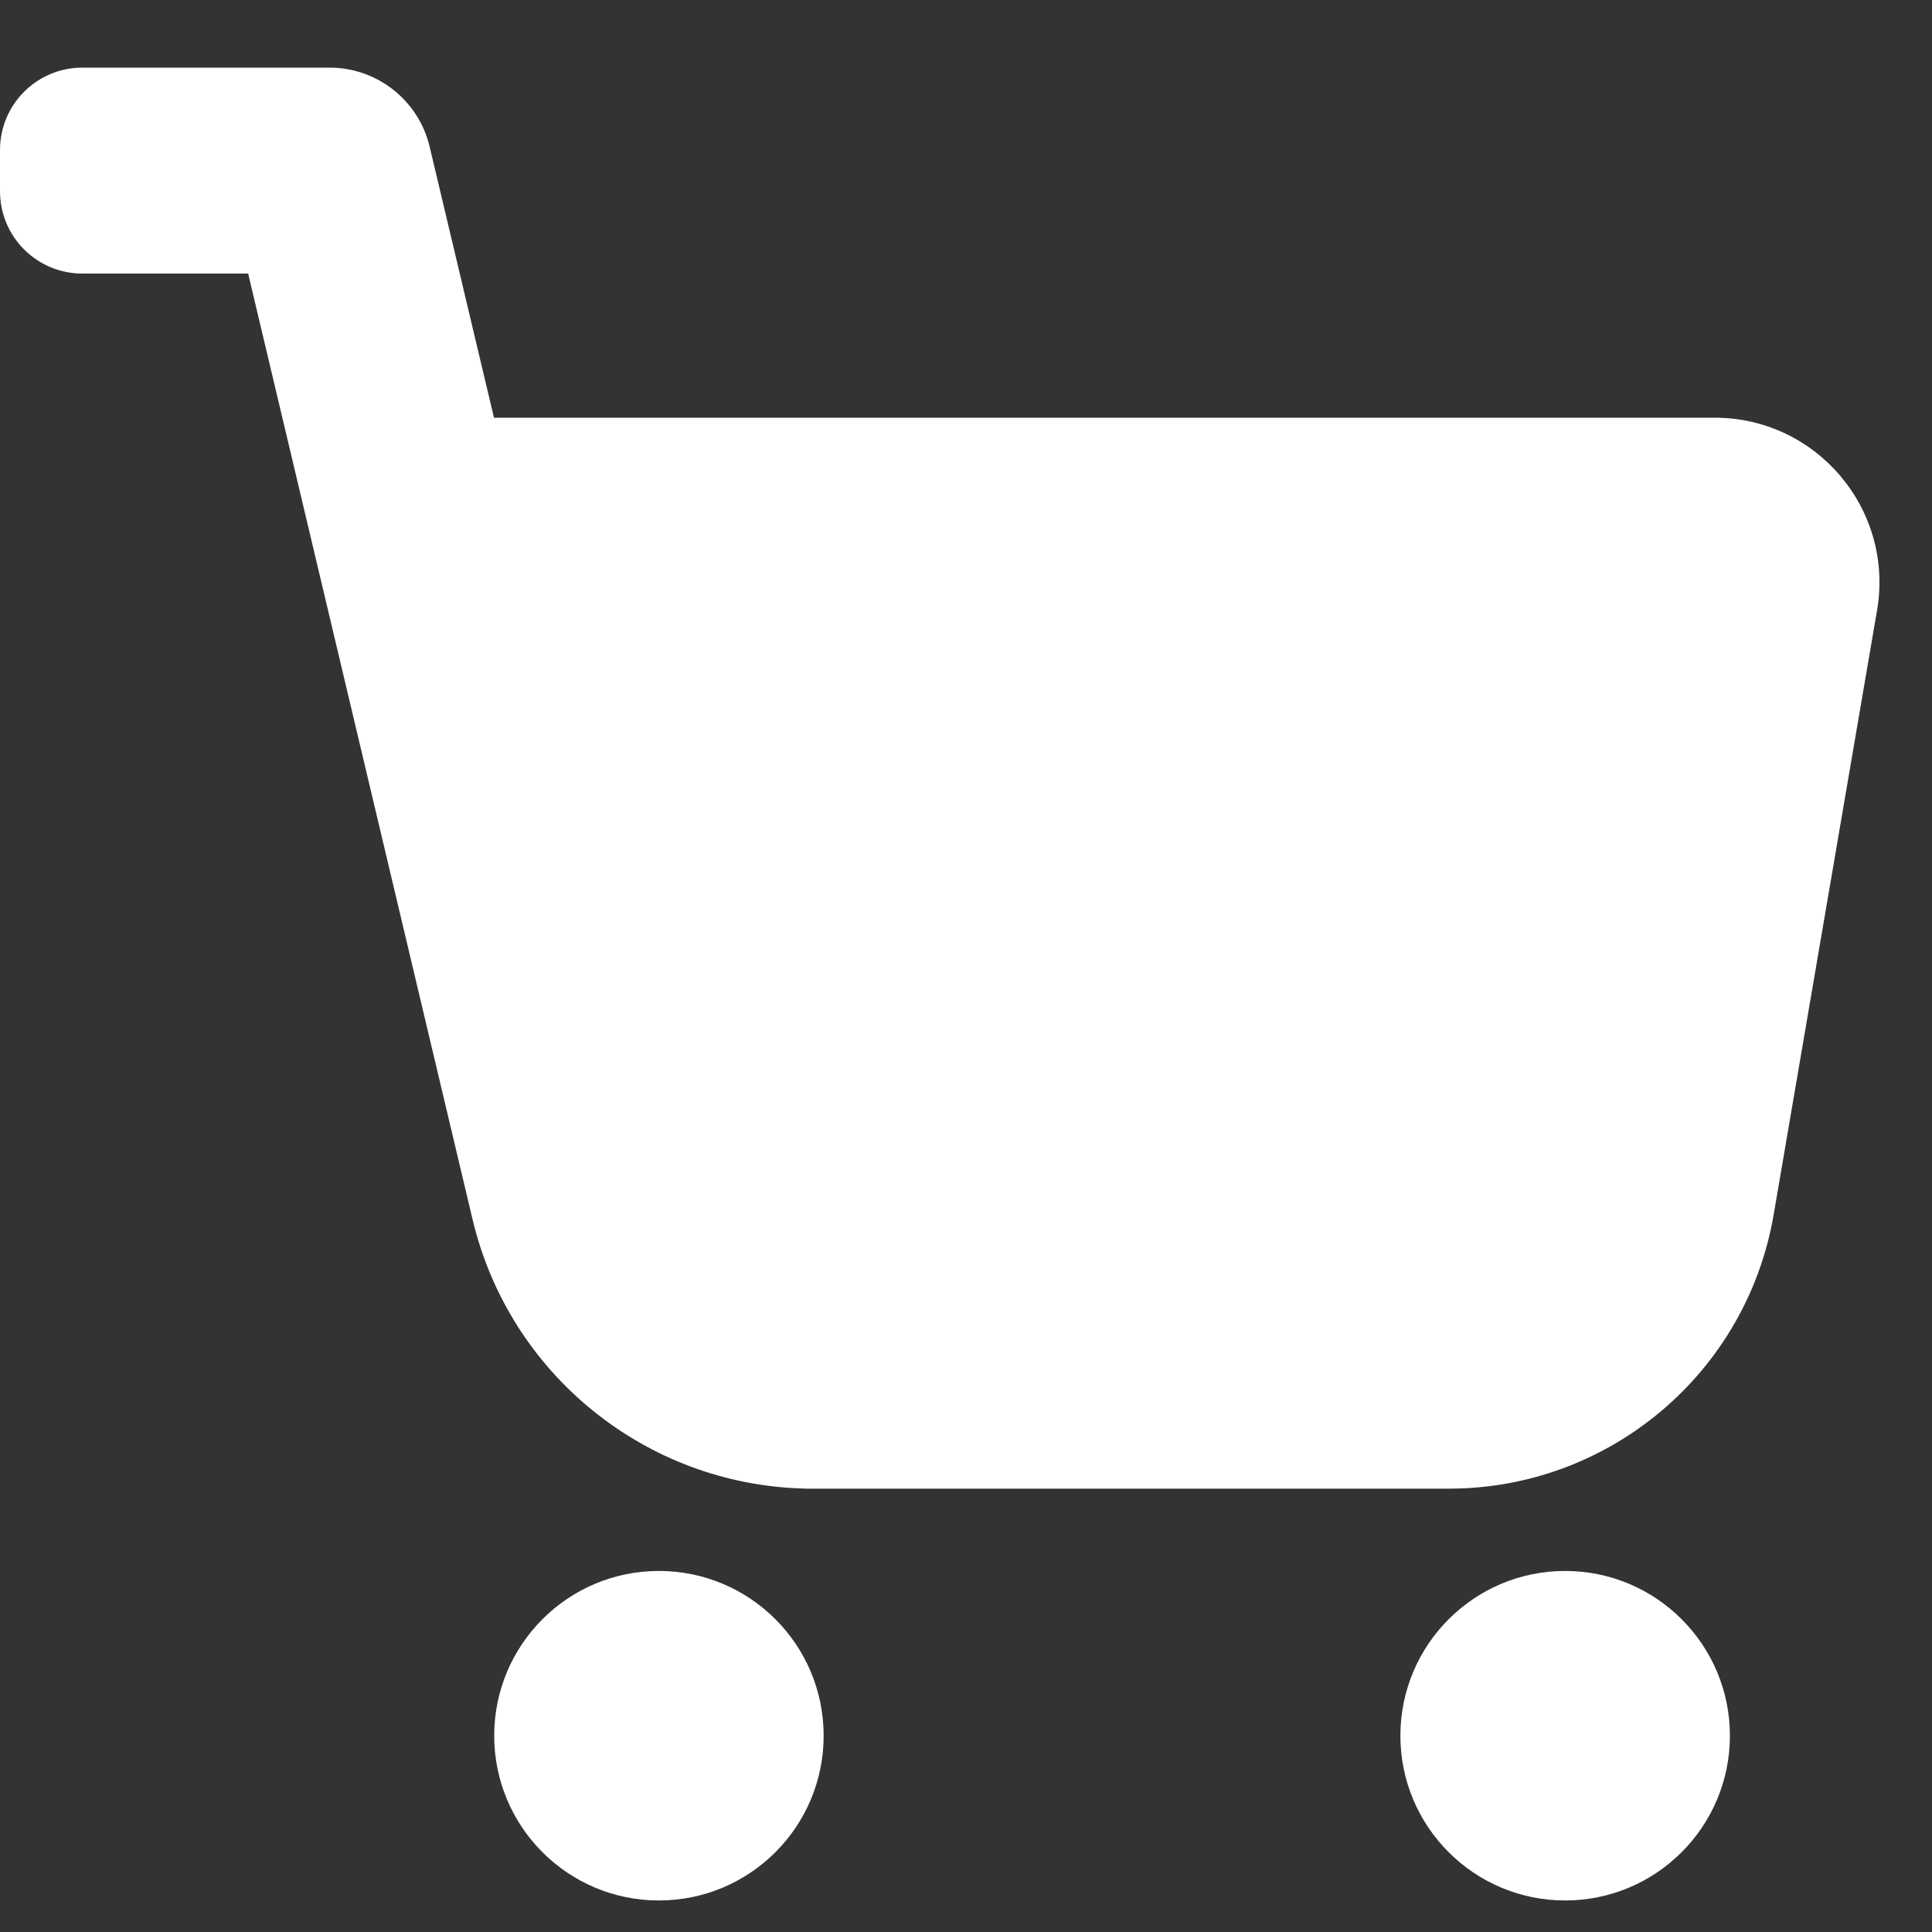
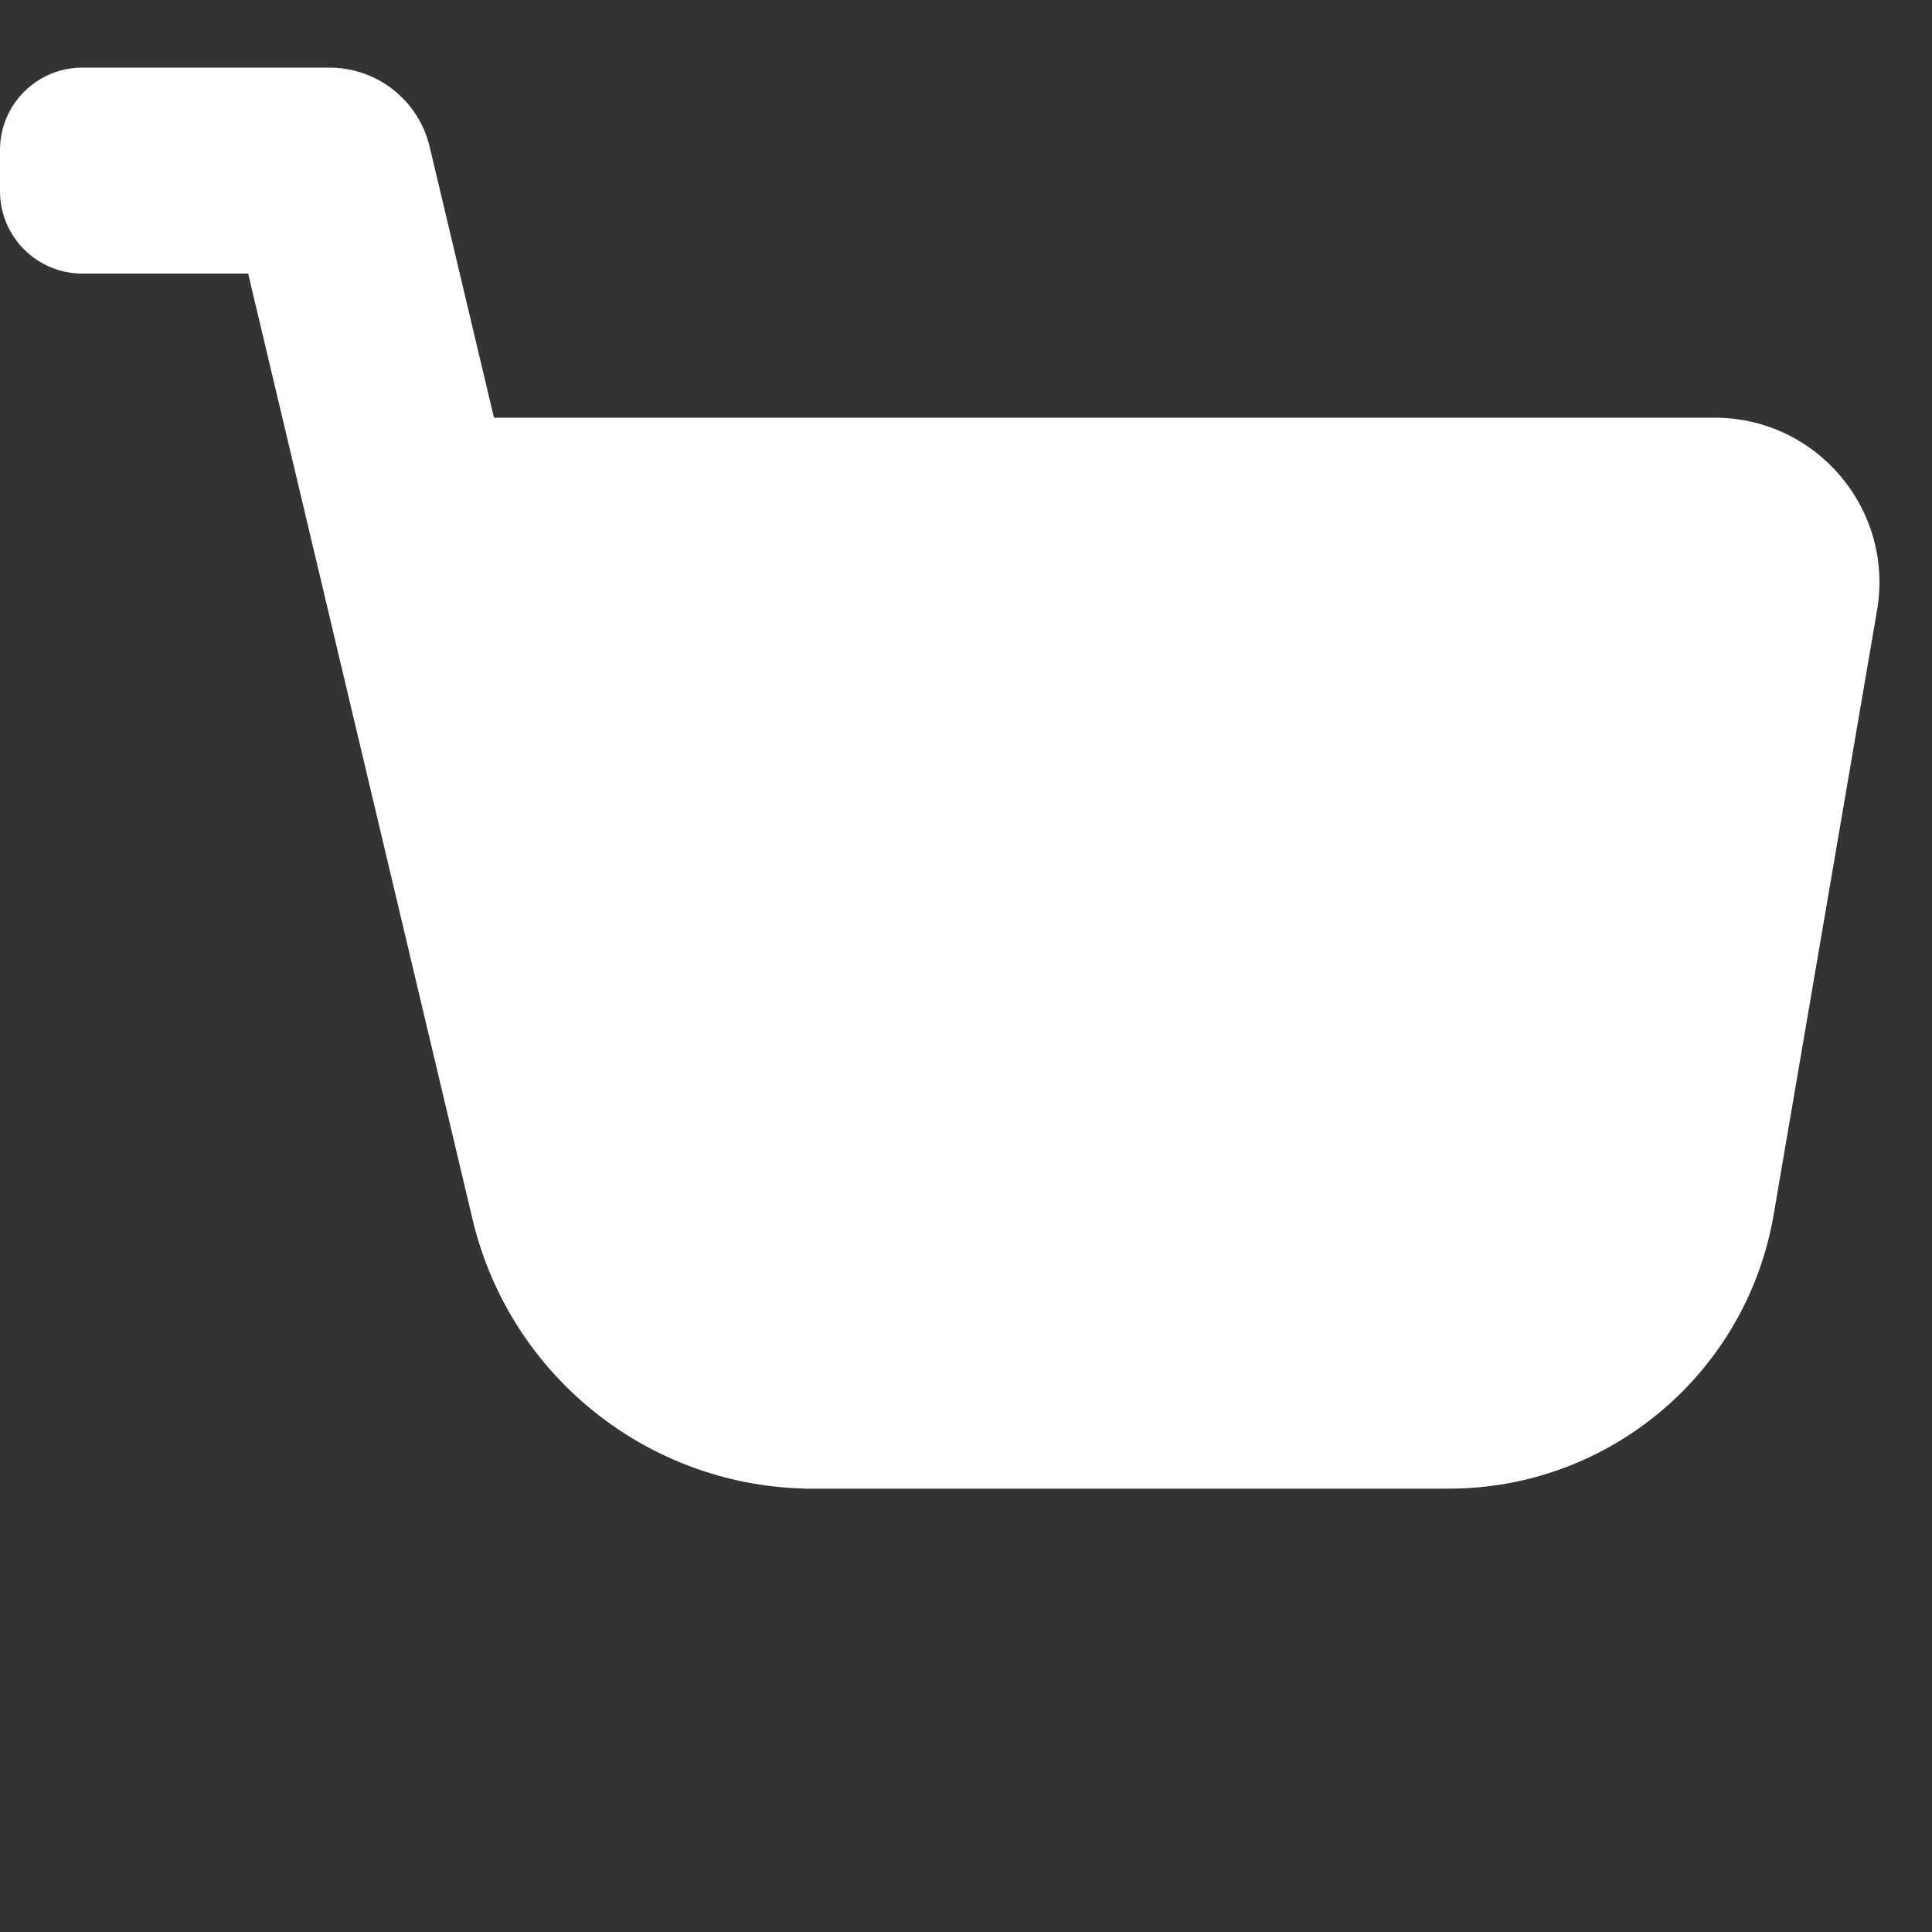
<svg xmlns="http://www.w3.org/2000/svg" width="25" height="25" viewBox="0 0 25 25" fill="none">
  <rect x="0" y="0" width="25" height="25" fill="#333333" stroke="none" />
-   <path d="M22.385 22.46C22.385 23.637 21.43 24.592 20.253 24.592C19.076 24.592 18.121 23.637 18.121 22.46C18.121 21.283 19.076 20.328 20.253 20.328C21.43 20.328 22.385 21.283 22.385 22.46Z" fill="white" />
  <path d="M4.264 0.875H1.066C0.477 0.875 0 1.352 0 1.941V2.474C0 3.063 0.477 3.54 1.066 3.54H3.211L6.115 15.779C6.591 17.784 8.358 19.211 10.409 19.262V19.263H18.748C20.825 19.263 22.6 17.766 22.951 15.718L24.289 7.897C24.512 6.595 23.509 5.405 22.188 5.405H6.392L5.56 1.9C5.418 1.299 4.881 0.875 4.264 0.875Z" fill="white" />
-   <path d="M10.658 22.46C10.658 23.637 9.704 24.592 8.526 24.592C7.349 24.592 6.395 23.637 6.395 22.46C6.395 21.283 7.349 20.328 8.526 20.328C9.704 20.328 10.658 21.283 10.658 22.46Z" fill="white" />
</svg>